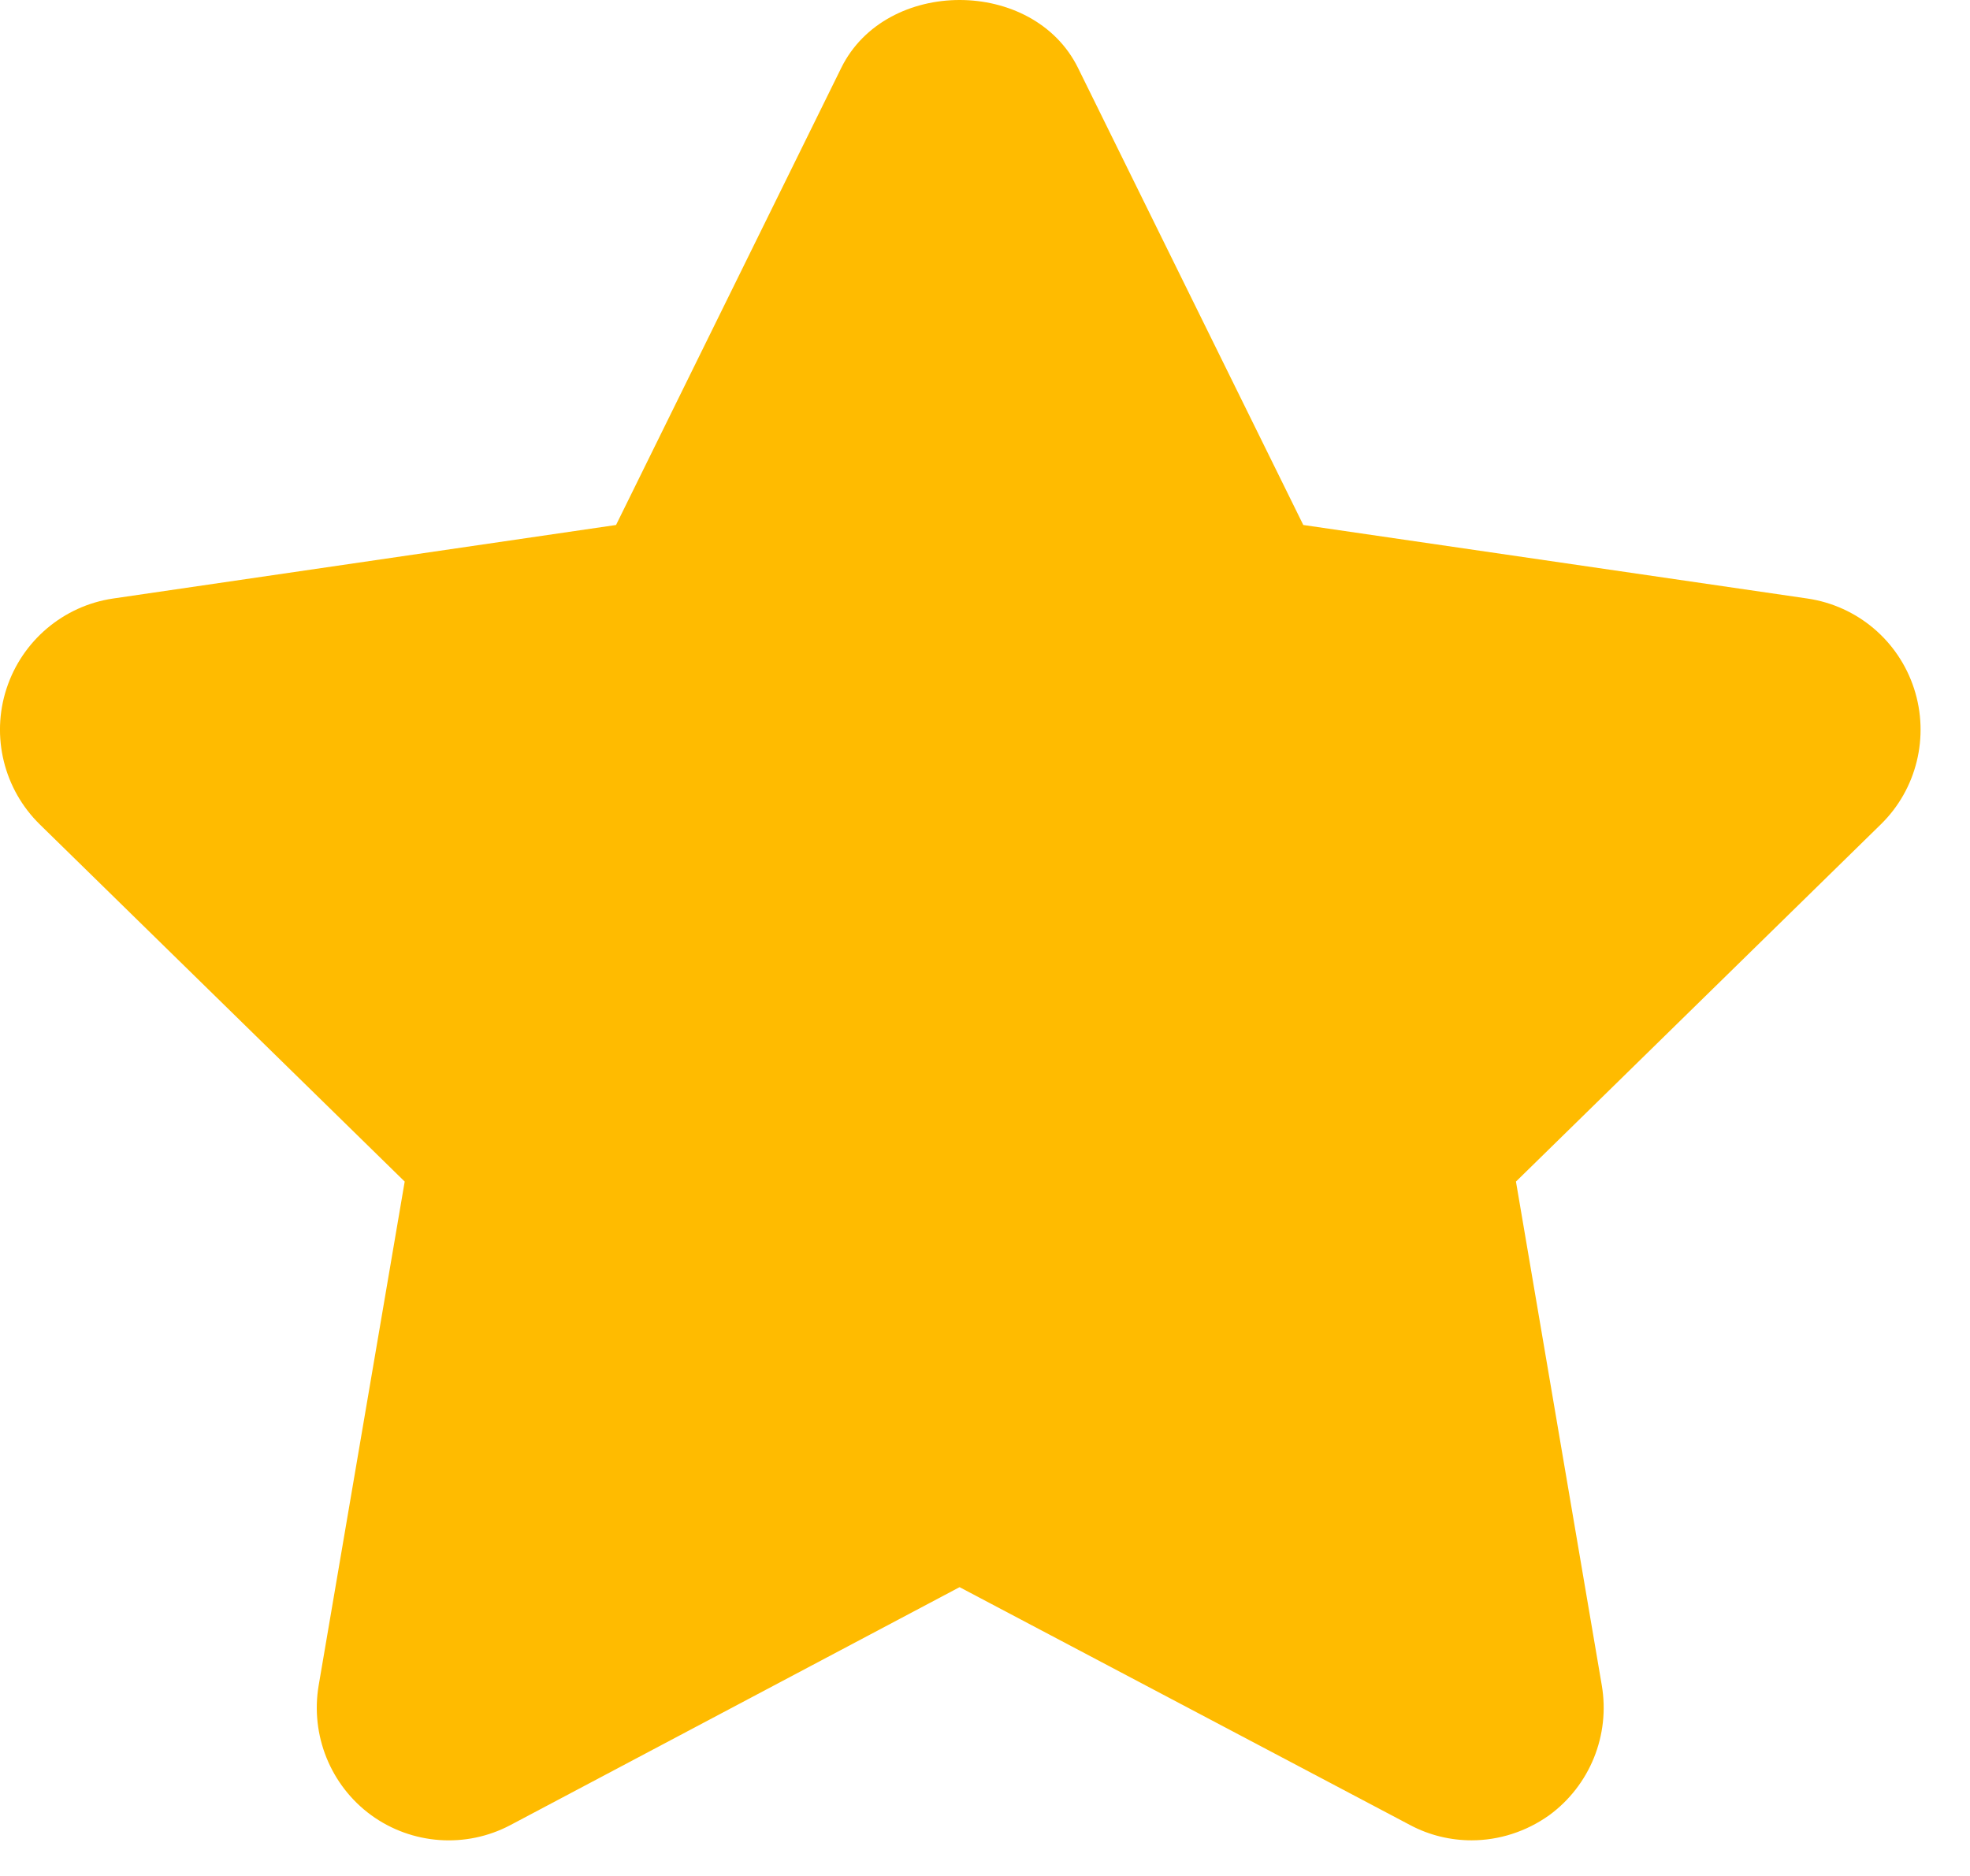
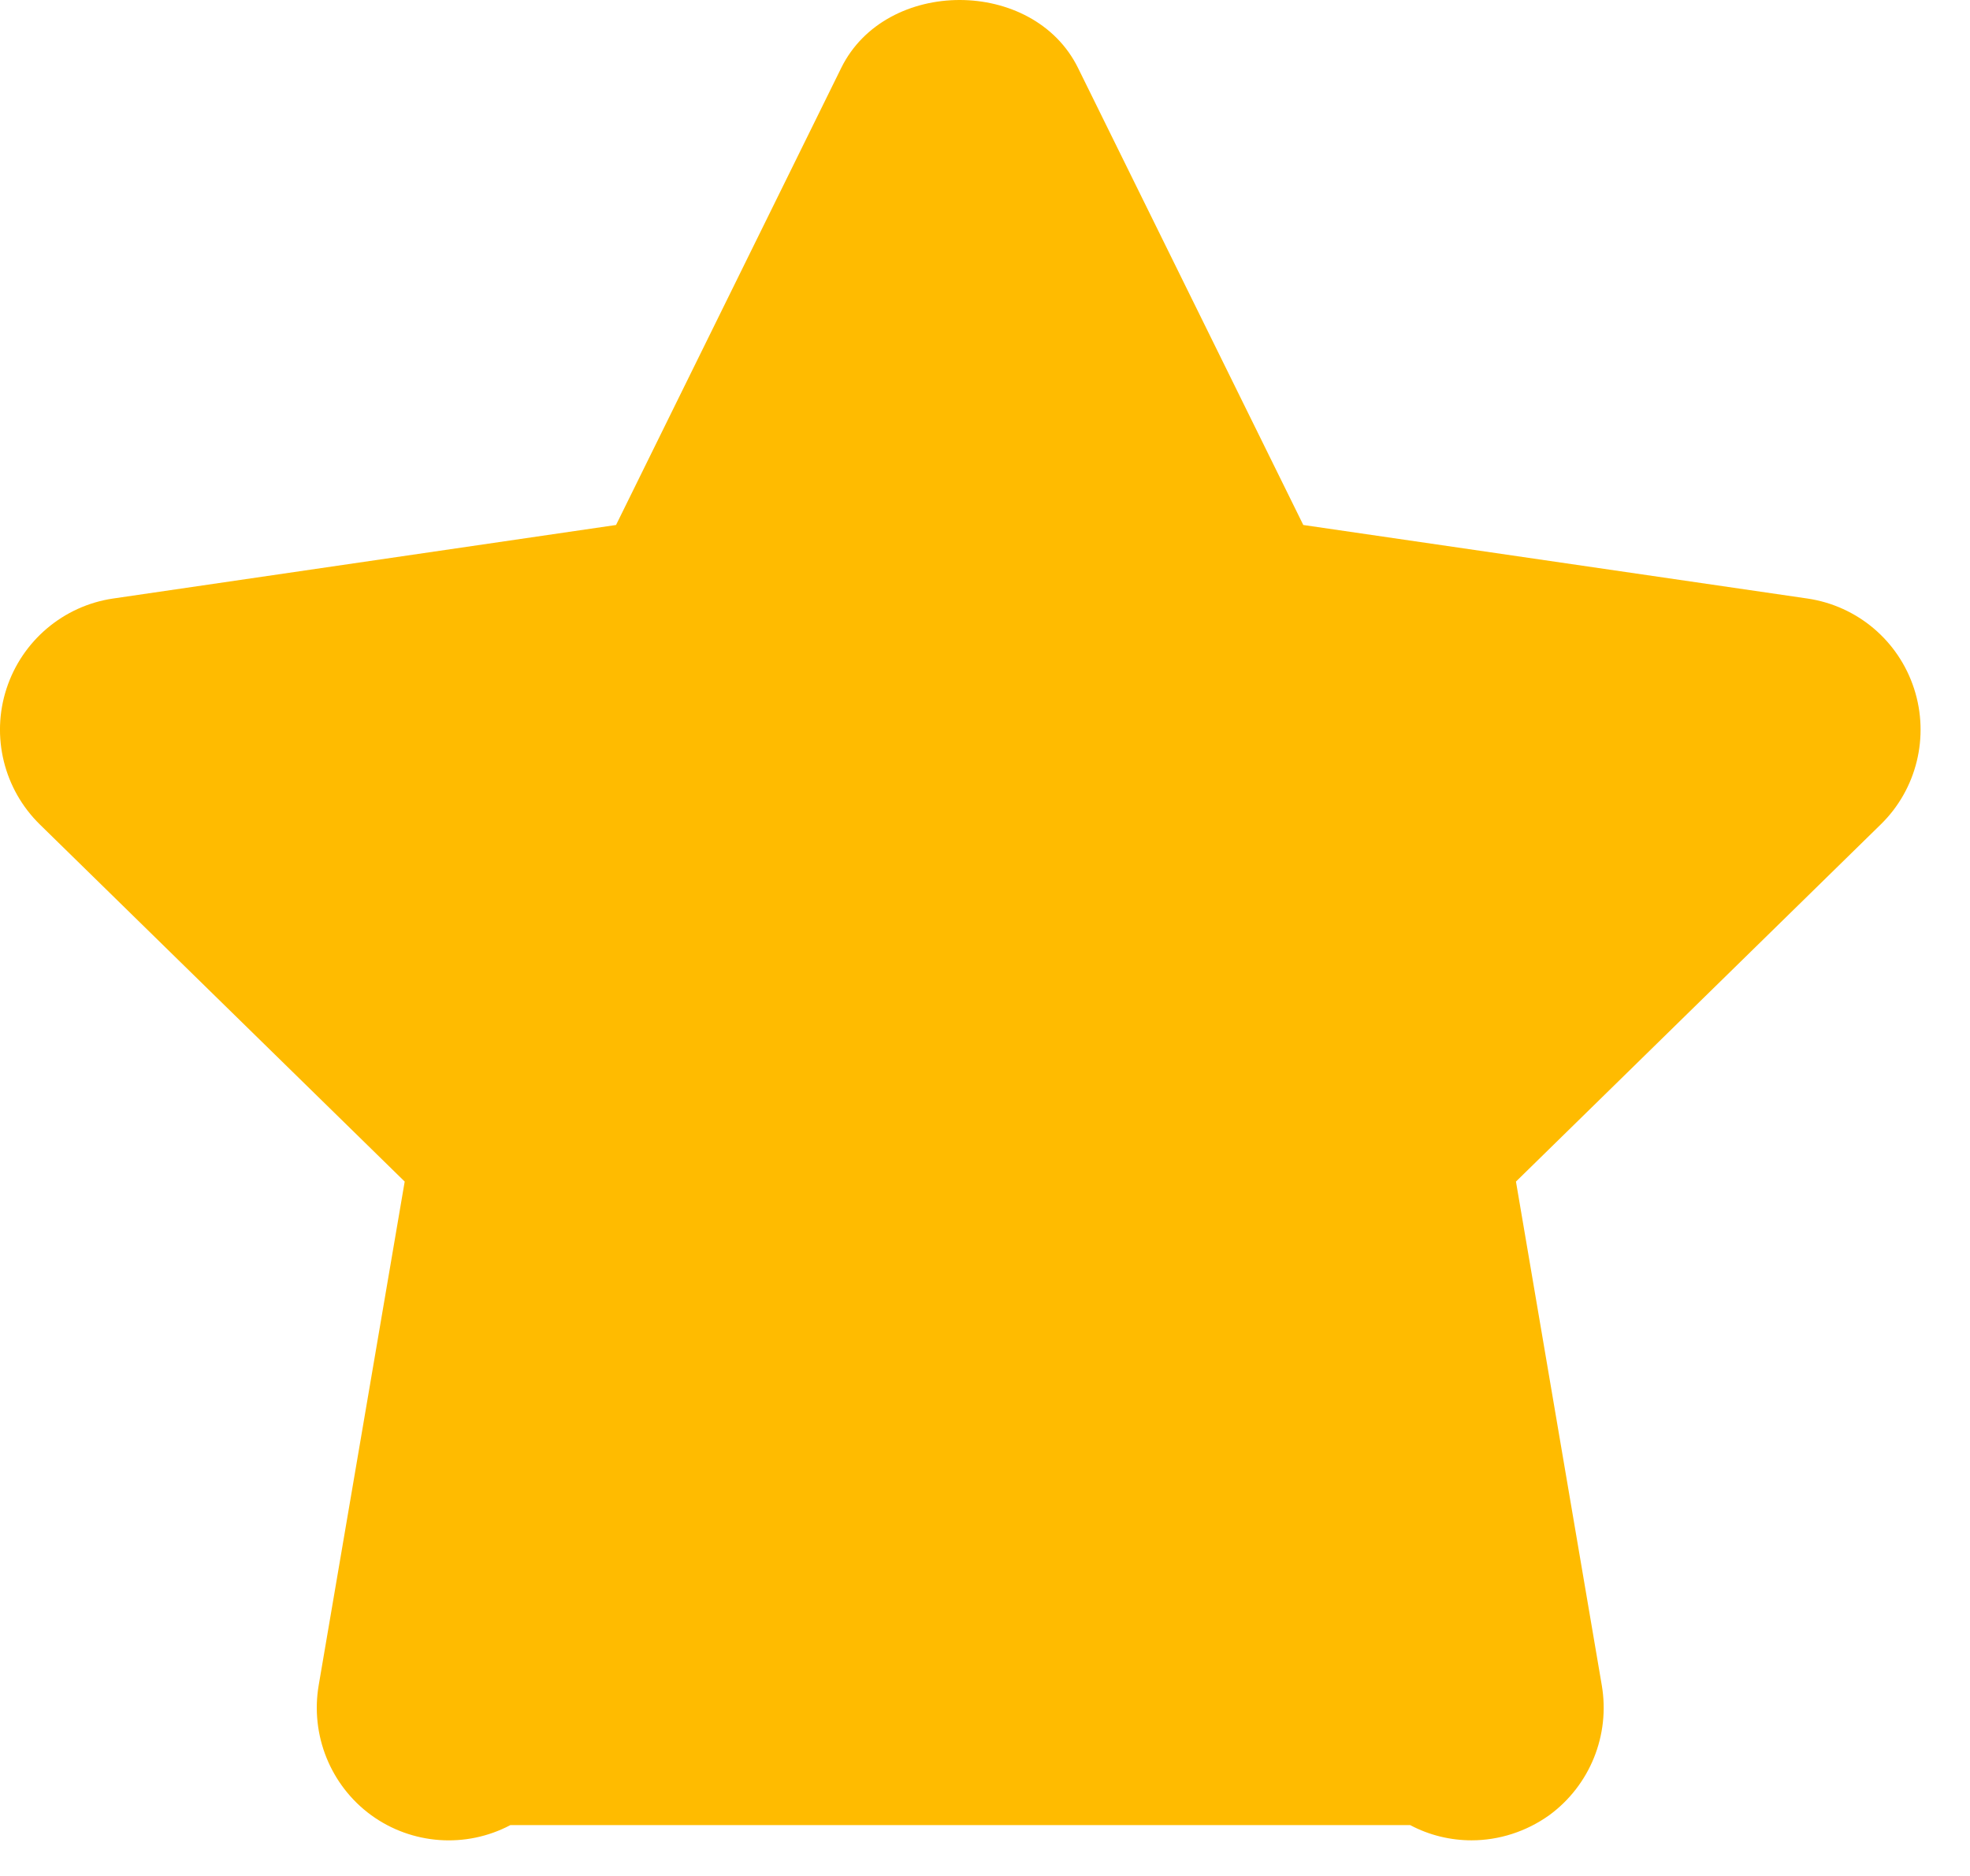
<svg xmlns="http://www.w3.org/2000/svg" width="21" height="20" viewBox="0 0 21 20" fill="none">
-   <path d="M20.404 7.342C20.238 6.83 19.798 6.459 19.267 6.381L13.893 5.597L11.491 0.723C11.015 -0.241 9.444 -0.241 8.968 0.723L6.567 5.597L1.205 6.381C0.676 6.459 0.235 6.832 0.069 7.343C-0.097 7.853 0.041 8.414 0.425 8.79L4.314 12.597L3.397 17.968C3.307 18.498 3.523 19.035 3.957 19.352C4.391 19.667 4.967 19.708 5.44 19.458L10.229 16.921L15.033 19.458C15.238 19.567 15.463 19.62 15.687 19.62C15.978 19.62 16.269 19.528 16.515 19.352C16.949 19.034 17.165 18.498 17.075 17.968L16.16 12.597L20.048 8.79C20.432 8.416 20.57 7.853 20.404 7.342Z" fill="#FFBB00" />
+   <path d="M20.404 7.342C20.238 6.83 19.798 6.459 19.267 6.381L13.893 5.597L11.491 0.723C11.015 -0.241 9.444 -0.241 8.968 0.723L6.567 5.597L1.205 6.381C0.676 6.459 0.235 6.832 0.069 7.343C-0.097 7.853 0.041 8.414 0.425 8.79L4.314 12.597L3.397 17.968C3.307 18.498 3.523 19.035 3.957 19.352C4.391 19.667 4.967 19.708 5.44 19.458L15.033 19.458C15.238 19.567 15.463 19.62 15.687 19.62C15.978 19.62 16.269 19.528 16.515 19.352C16.949 19.034 17.165 18.498 17.075 17.968L16.16 12.597L20.048 8.79C20.432 8.416 20.57 7.853 20.404 7.342Z" fill="#FFBB00" />
</svg>